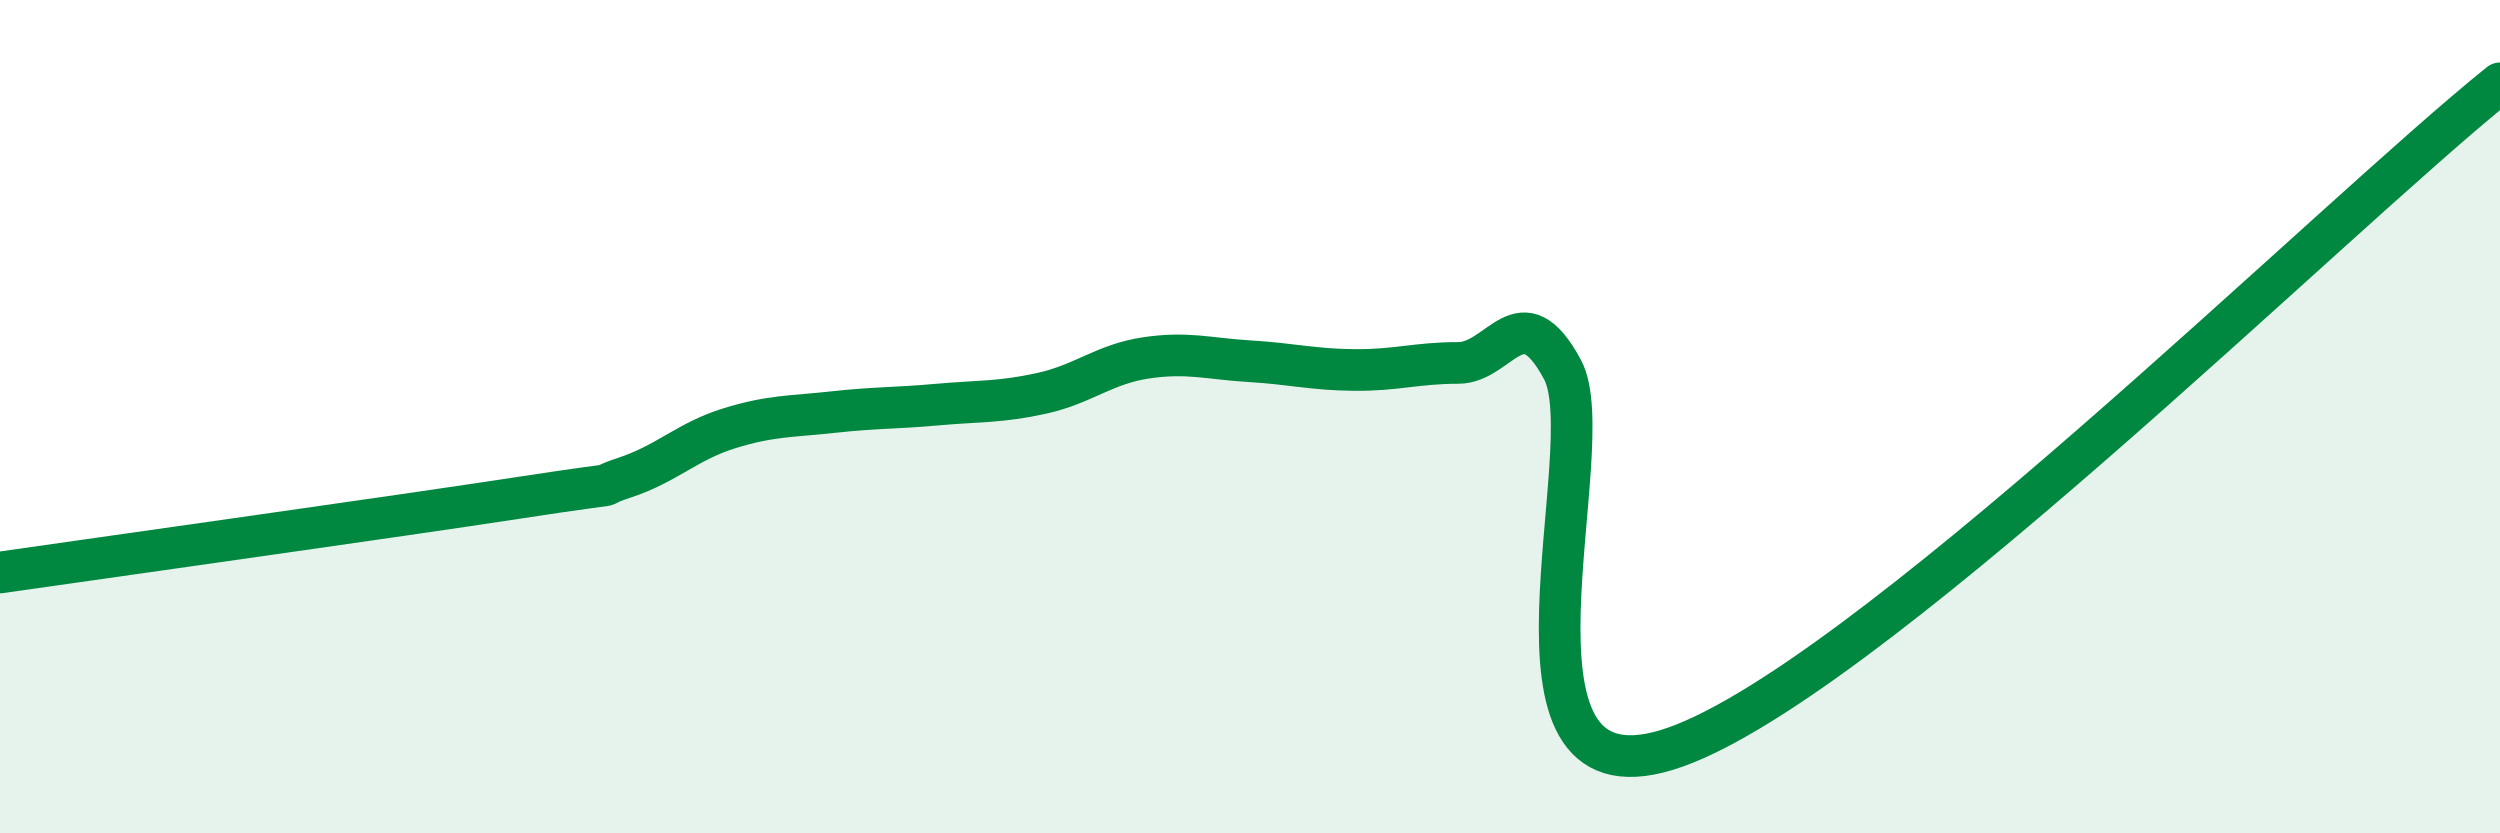
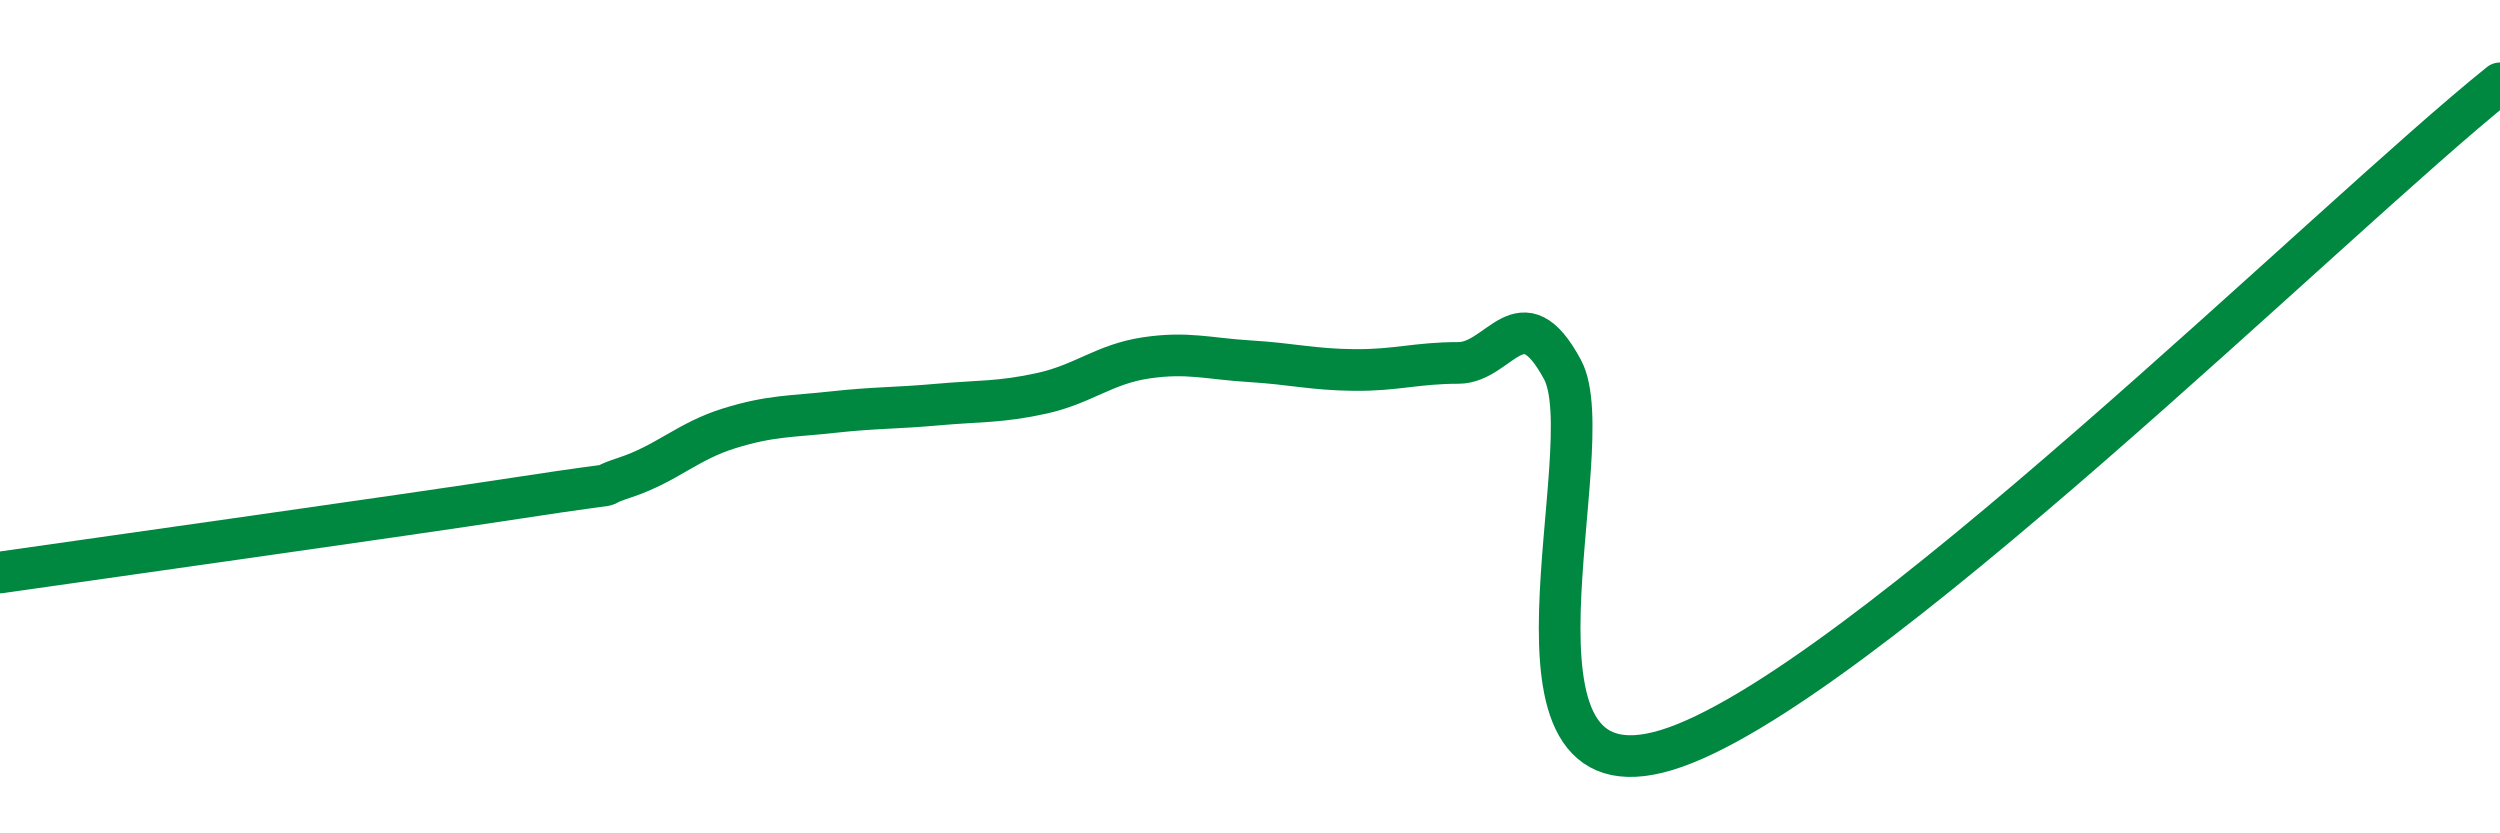
<svg xmlns="http://www.w3.org/2000/svg" width="60" height="20" viewBox="0 0 60 20">
-   <path d="M 0,13.74 C 2.5,13.38 9.5,12.4 12.5,11.94 C 15.5,11.48 14,11.79 15,11.46 C 16,11.13 16.5,10.59 17.5,10.28 C 18.5,9.97 19,10 20,9.89 C 21,9.78 21.5,9.8 22.5,9.71 C 23.5,9.62 24,9.66 25,9.44 C 26,9.22 26.5,8.74 27.5,8.59 C 28.5,8.44 29,8.61 30,8.67 C 31,8.73 31.5,8.87 32.5,8.88 C 33.5,8.89 34,8.71 35,8.71 C 36,8.71 36.5,7.01 37.5,8.87 C 38.5,10.73 35.5,19.37 40,18 C 44.5,16.63 56,5.2 60,2L60 20L0 20Z" fill="#008740" opacity="0.1" stroke-linecap="round" stroke-linejoin="round" />
  <path d="M 0,13.74 C 2.5,13.38 9.5,12.4 12.5,11.94 C 15.5,11.48 14,11.79 15,11.46 C 16,11.13 16.5,10.59 17.5,10.28 C 18.5,9.97 19,10 20,9.89 C 21,9.78 21.5,9.8 22.5,9.71 C 23.5,9.62 24,9.66 25,9.44 C 26,9.22 26.5,8.74 27.5,8.59 C 28.5,8.44 29,8.61 30,8.67 C 31,8.73 31.5,8.87 32.5,8.88 C 33.5,8.89 34,8.71 35,8.71 C 36,8.71 36.5,7.01 37.5,8.87 C 38.5,10.73 35.5,19.37 40,18 C 44.5,16.63 56,5.2 60,2" stroke="#008740" stroke-width="1" fill="none" stroke-linecap="round" stroke-linejoin="round" />
</svg>